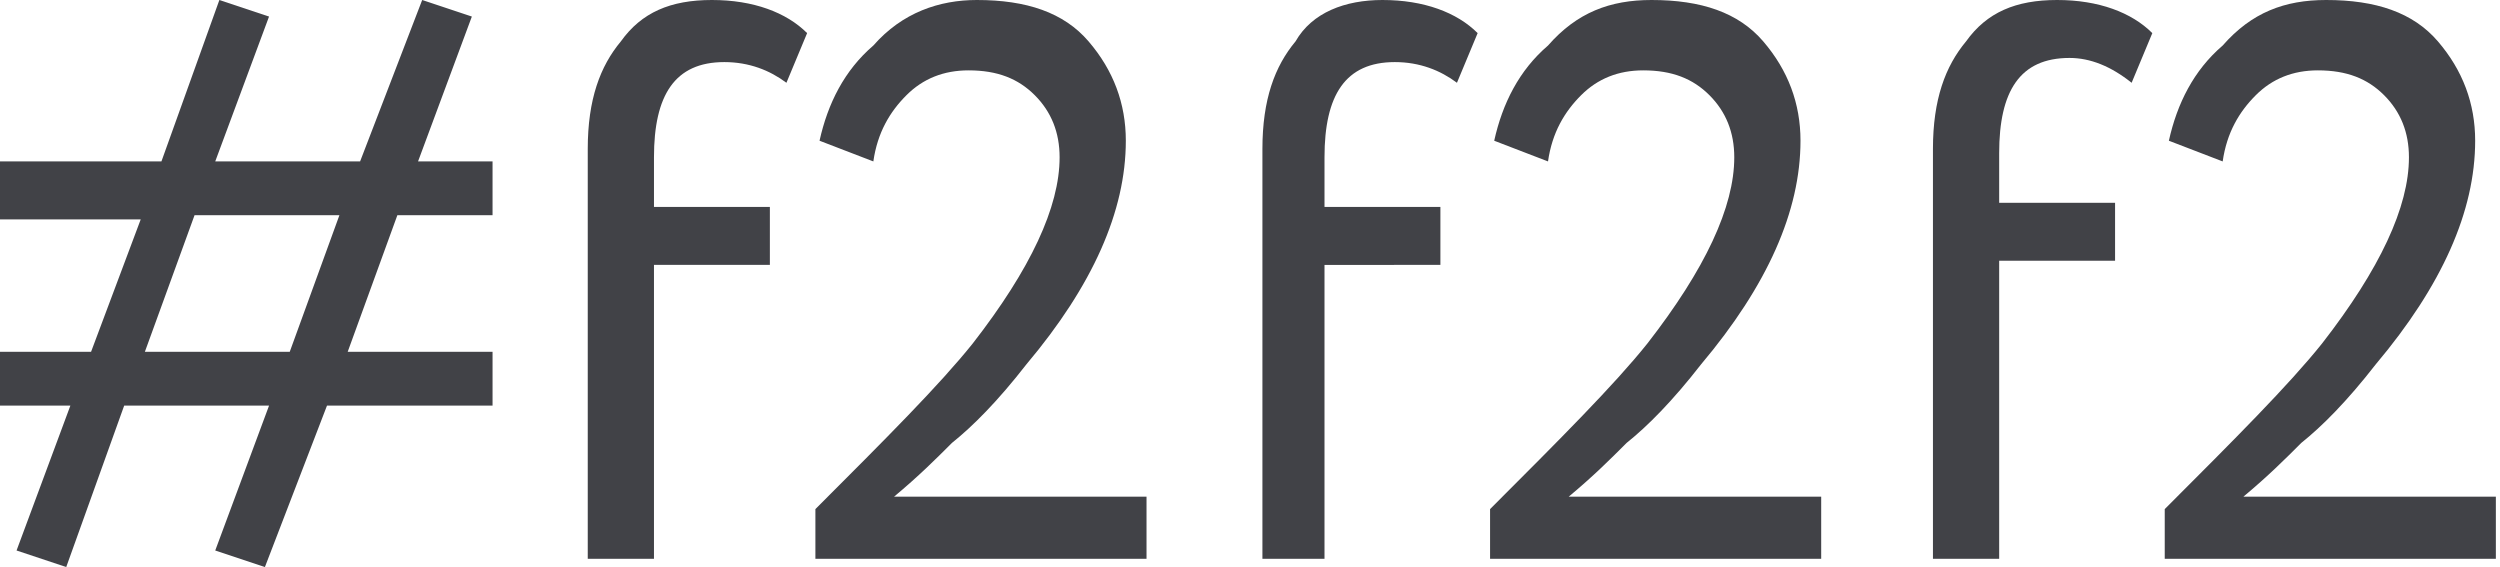
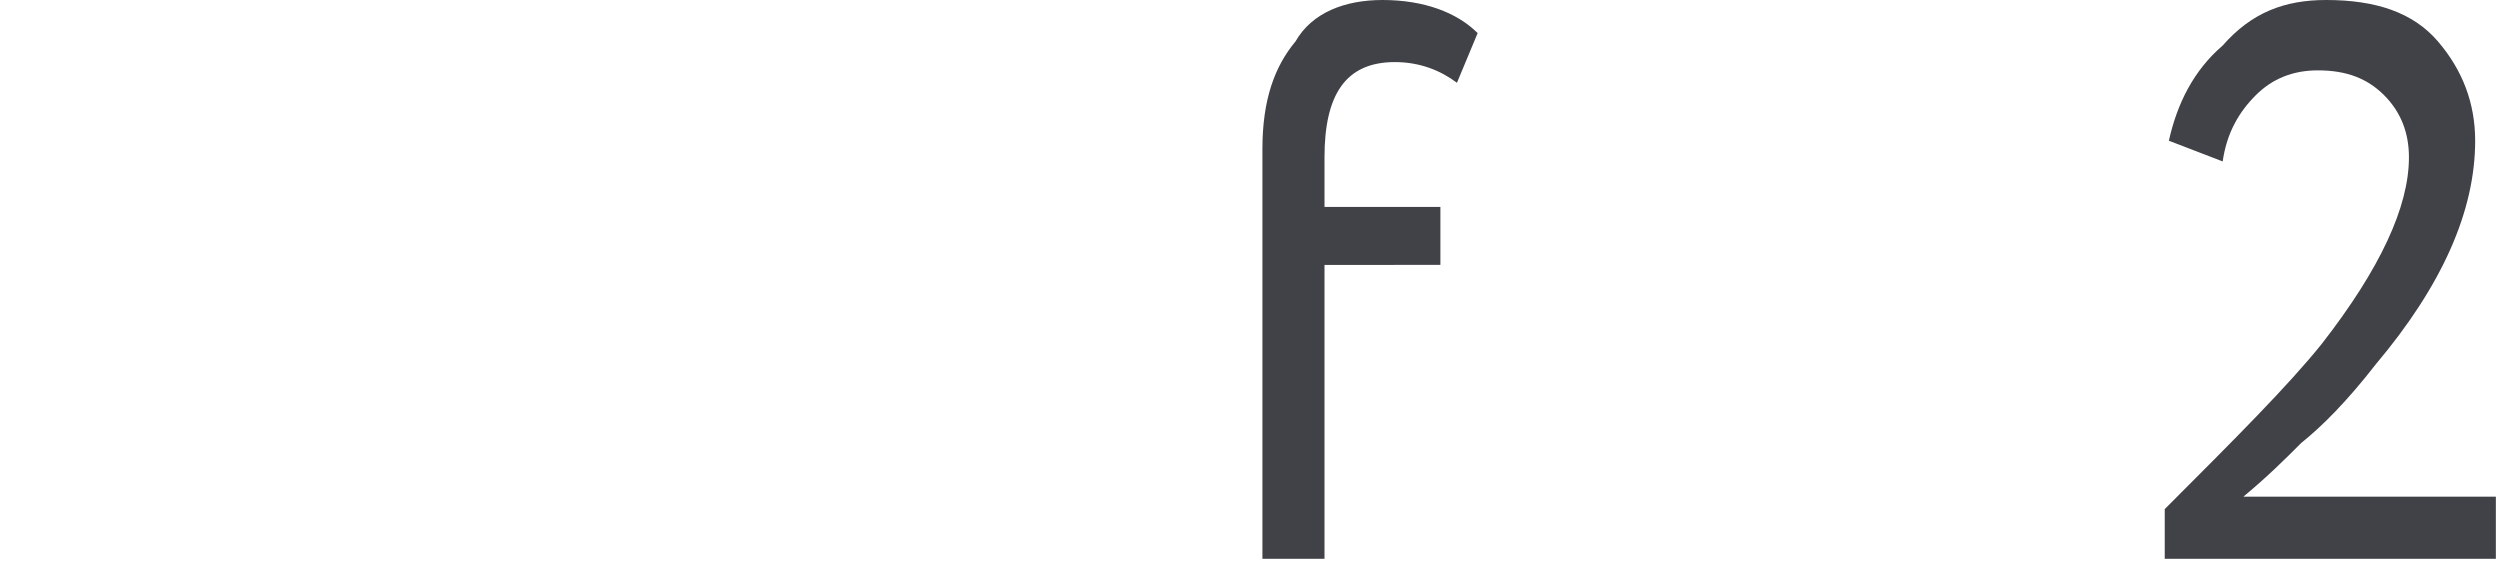
<svg xmlns="http://www.w3.org/2000/svg" id="Layer_1" x="0px" y="0px" viewBox="0 0 60.4 13.7" style="enable-background:new 0 0 60.4 13.7;" xml:space="preserve">
  <style type="text/css"> .st0{fill:#414247;} </style>
  <g>
-     <path class="st0" d="M6.4,13.7l-1.2-0.4l1.3-3.5H3l-1.4,3.9l-1.2-0.4l1.3-3.5H0V8.5h2.2l1.2-3.2H0V3.9h3.9L5.3,0l1.2,0.4L5.2,3.9 h3.5L10.2,0l1.2,0.4l-1.3,3.5h1.8v1.3H9.6L8.4,8.5h3.5v1.3h-4L6.4,13.7z M8.2,5.2H4.7L3.5,8.5H7L8.2,5.2z" />
-     <path class="st0" d="M15.7,13.5h-1.5V3.6c0-1.2,0.3-2,0.8-2.6C15.5,0.3,16.2,0,17.2,0c1,0,1.8,0.3,2.3,0.8l-0.5,1.2 c-0.4-0.3-0.9-0.5-1.5-0.5c-1.2,0-1.7,0.8-1.7,2.3v1.2h2.8v1.4h-2.8V13.5z" />
-     <path class="st0" d="M27.8,13.5h-8.1v-1.2c1.7-1.7,3-3,3.8-4c1.4-1.8,2.1-3.3,2.1-4.5c0-0.6-0.2-1.1-0.6-1.5 c-0.4-0.4-0.9-0.6-1.6-0.6c-0.6,0-1.1,0.2-1.5,0.6c-0.4,0.4-0.7,0.9-0.8,1.6l-1.3-0.5c0.2-0.9,0.6-1.7,1.3-2.3 C21.8,0.3,22.7,0,23.6,0c1.2,0,2.1,0.3,2.7,1c0.6,0.7,0.9,1.5,0.9,2.4c0,1.7-0.8,3.5-2.4,5.4c-0.7,0.9-1.3,1.5-1.8,1.9 c-0.4,0.4-0.8,0.8-1.4,1.3h6.1V13.5z" />
    <path class="st0" d="M32,13.5h-1.5V3.6c0-1.2,0.3-2,0.8-2.6C31.7,0.3,32.5,0,33.4,0c1,0,1.8,0.3,2.3,0.8l-0.5,1.2 c-0.4-0.3-0.9-0.5-1.5-0.5c-1.2,0-1.7,0.8-1.7,2.3v1.2h2.8v1.4H32V13.5z" />
-     <path class="st0" d="M44.1,13.5H36v-1.2c1.7-1.7,3-3,3.8-4c1.4-1.8,2.1-3.3,2.1-4.5c0-0.6-0.2-1.1-0.6-1.5 c-0.4-0.4-0.9-0.6-1.6-0.6c-0.6,0-1.1,0.2-1.5,0.6c-0.4,0.4-0.7,0.9-0.8,1.6l-1.3-0.5c0.2-0.9,0.6-1.7,1.3-2.3 C38.1,0.3,38.9,0,39.9,0c1.2,0,2.1,0.3,2.7,1c0.6,0.7,0.9,1.5,0.9,2.4c0,1.7-0.8,3.5-2.4,5.4c-0.7,0.9-1.3,1.5-1.8,1.9 c-0.4,0.4-0.8,0.8-1.4,1.3h6.1V13.5z" />
-     <path class="st0" d="M48.2,13.5h-1.5V3.6c0-1.2,0.3-2,0.8-2.6C48,0.3,48.7,0,49.7,0c1,0,1.8,0.3,2.3,0.8l-0.5,1.2 C51,1.6,50.5,1.4,50,1.4c-1.2,0-1.7,0.8-1.7,2.3v1.2h2.8v1.4h-2.8V13.5z" />
    <path class="st0" d="M60.4,13.5h-8.1v-1.2c1.7-1.7,3-3,3.8-4c1.4-1.8,2.1-3.3,2.1-4.5c0-0.6-0.2-1.1-0.6-1.5 c-0.4-0.4-0.9-0.6-1.6-0.6c-0.6,0-1.1,0.2-1.5,0.6c-0.4,0.4-0.7,0.9-0.8,1.6l-1.3-0.5c0.2-0.9,0.6-1.7,1.3-2.3 C54.4,0.3,55.2,0,56.2,0c1.2,0,2.1,0.3,2.7,1c0.6,0.7,0.9,1.5,0.9,2.4c0,1.7-0.8,3.5-2.4,5.4c-0.7,0.9-1.3,1.5-1.8,1.9 c-0.4,0.4-0.8,0.8-1.4,1.3h6.1V13.5z" />
  </g>
</svg>